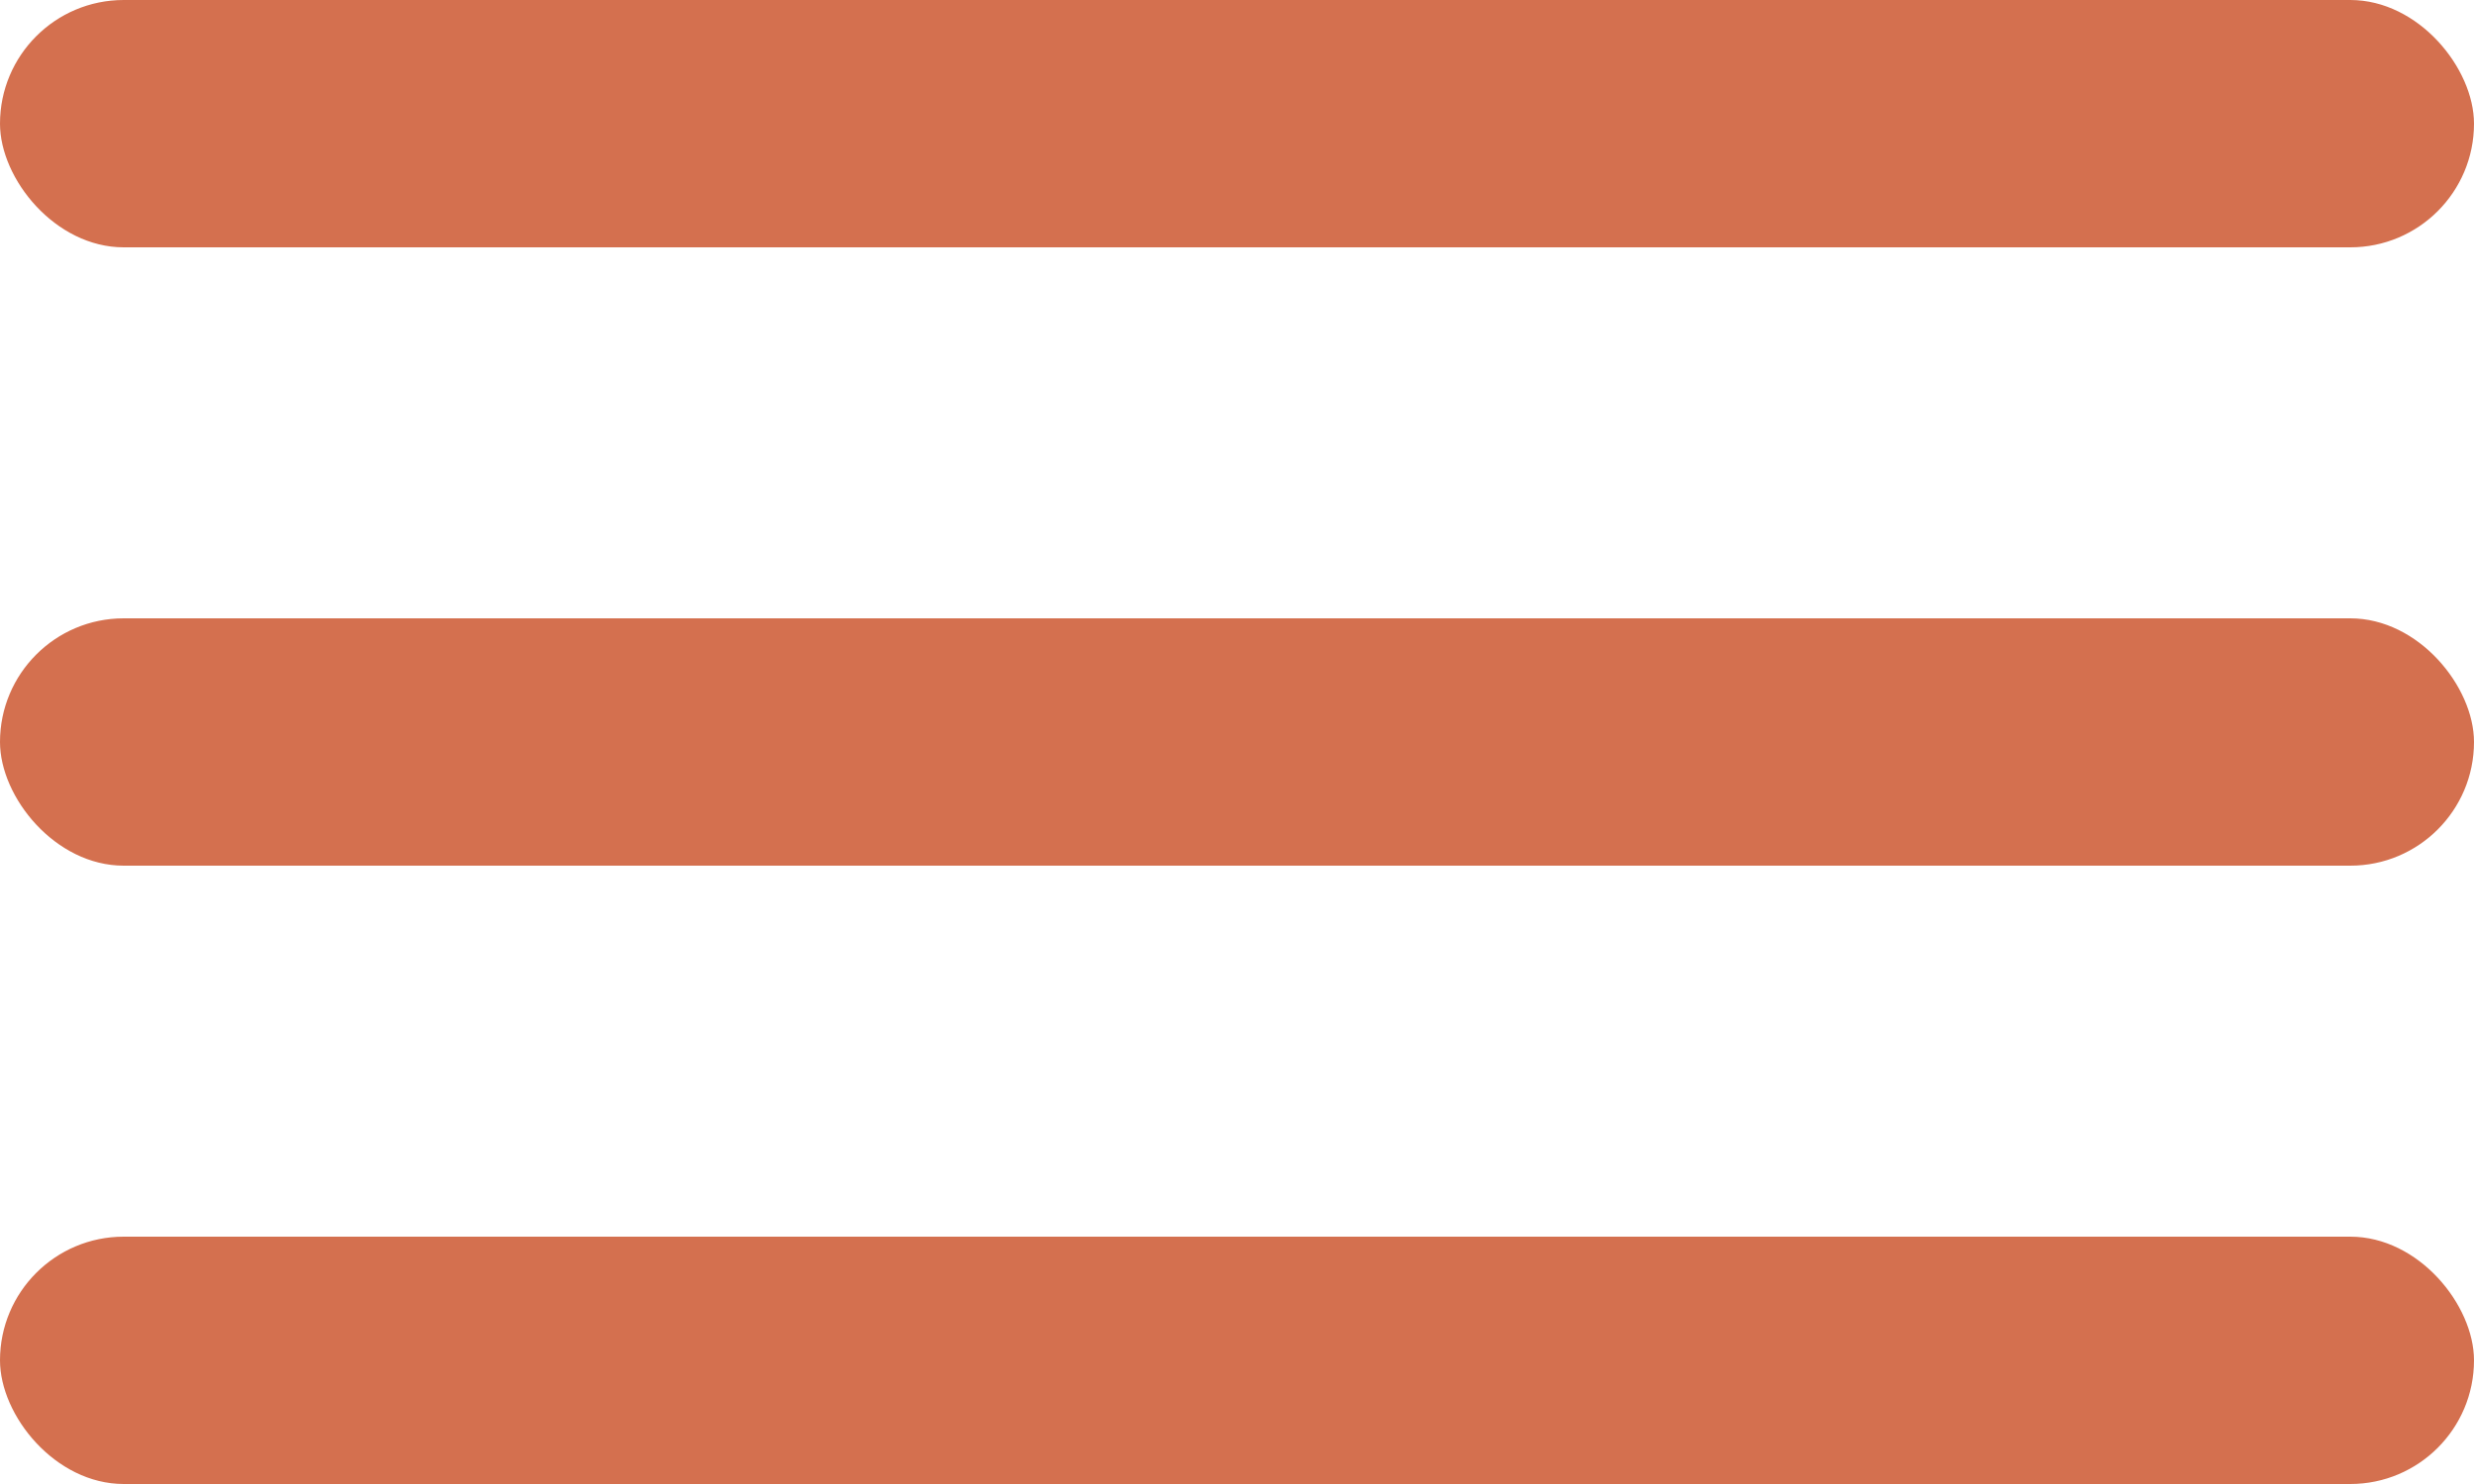
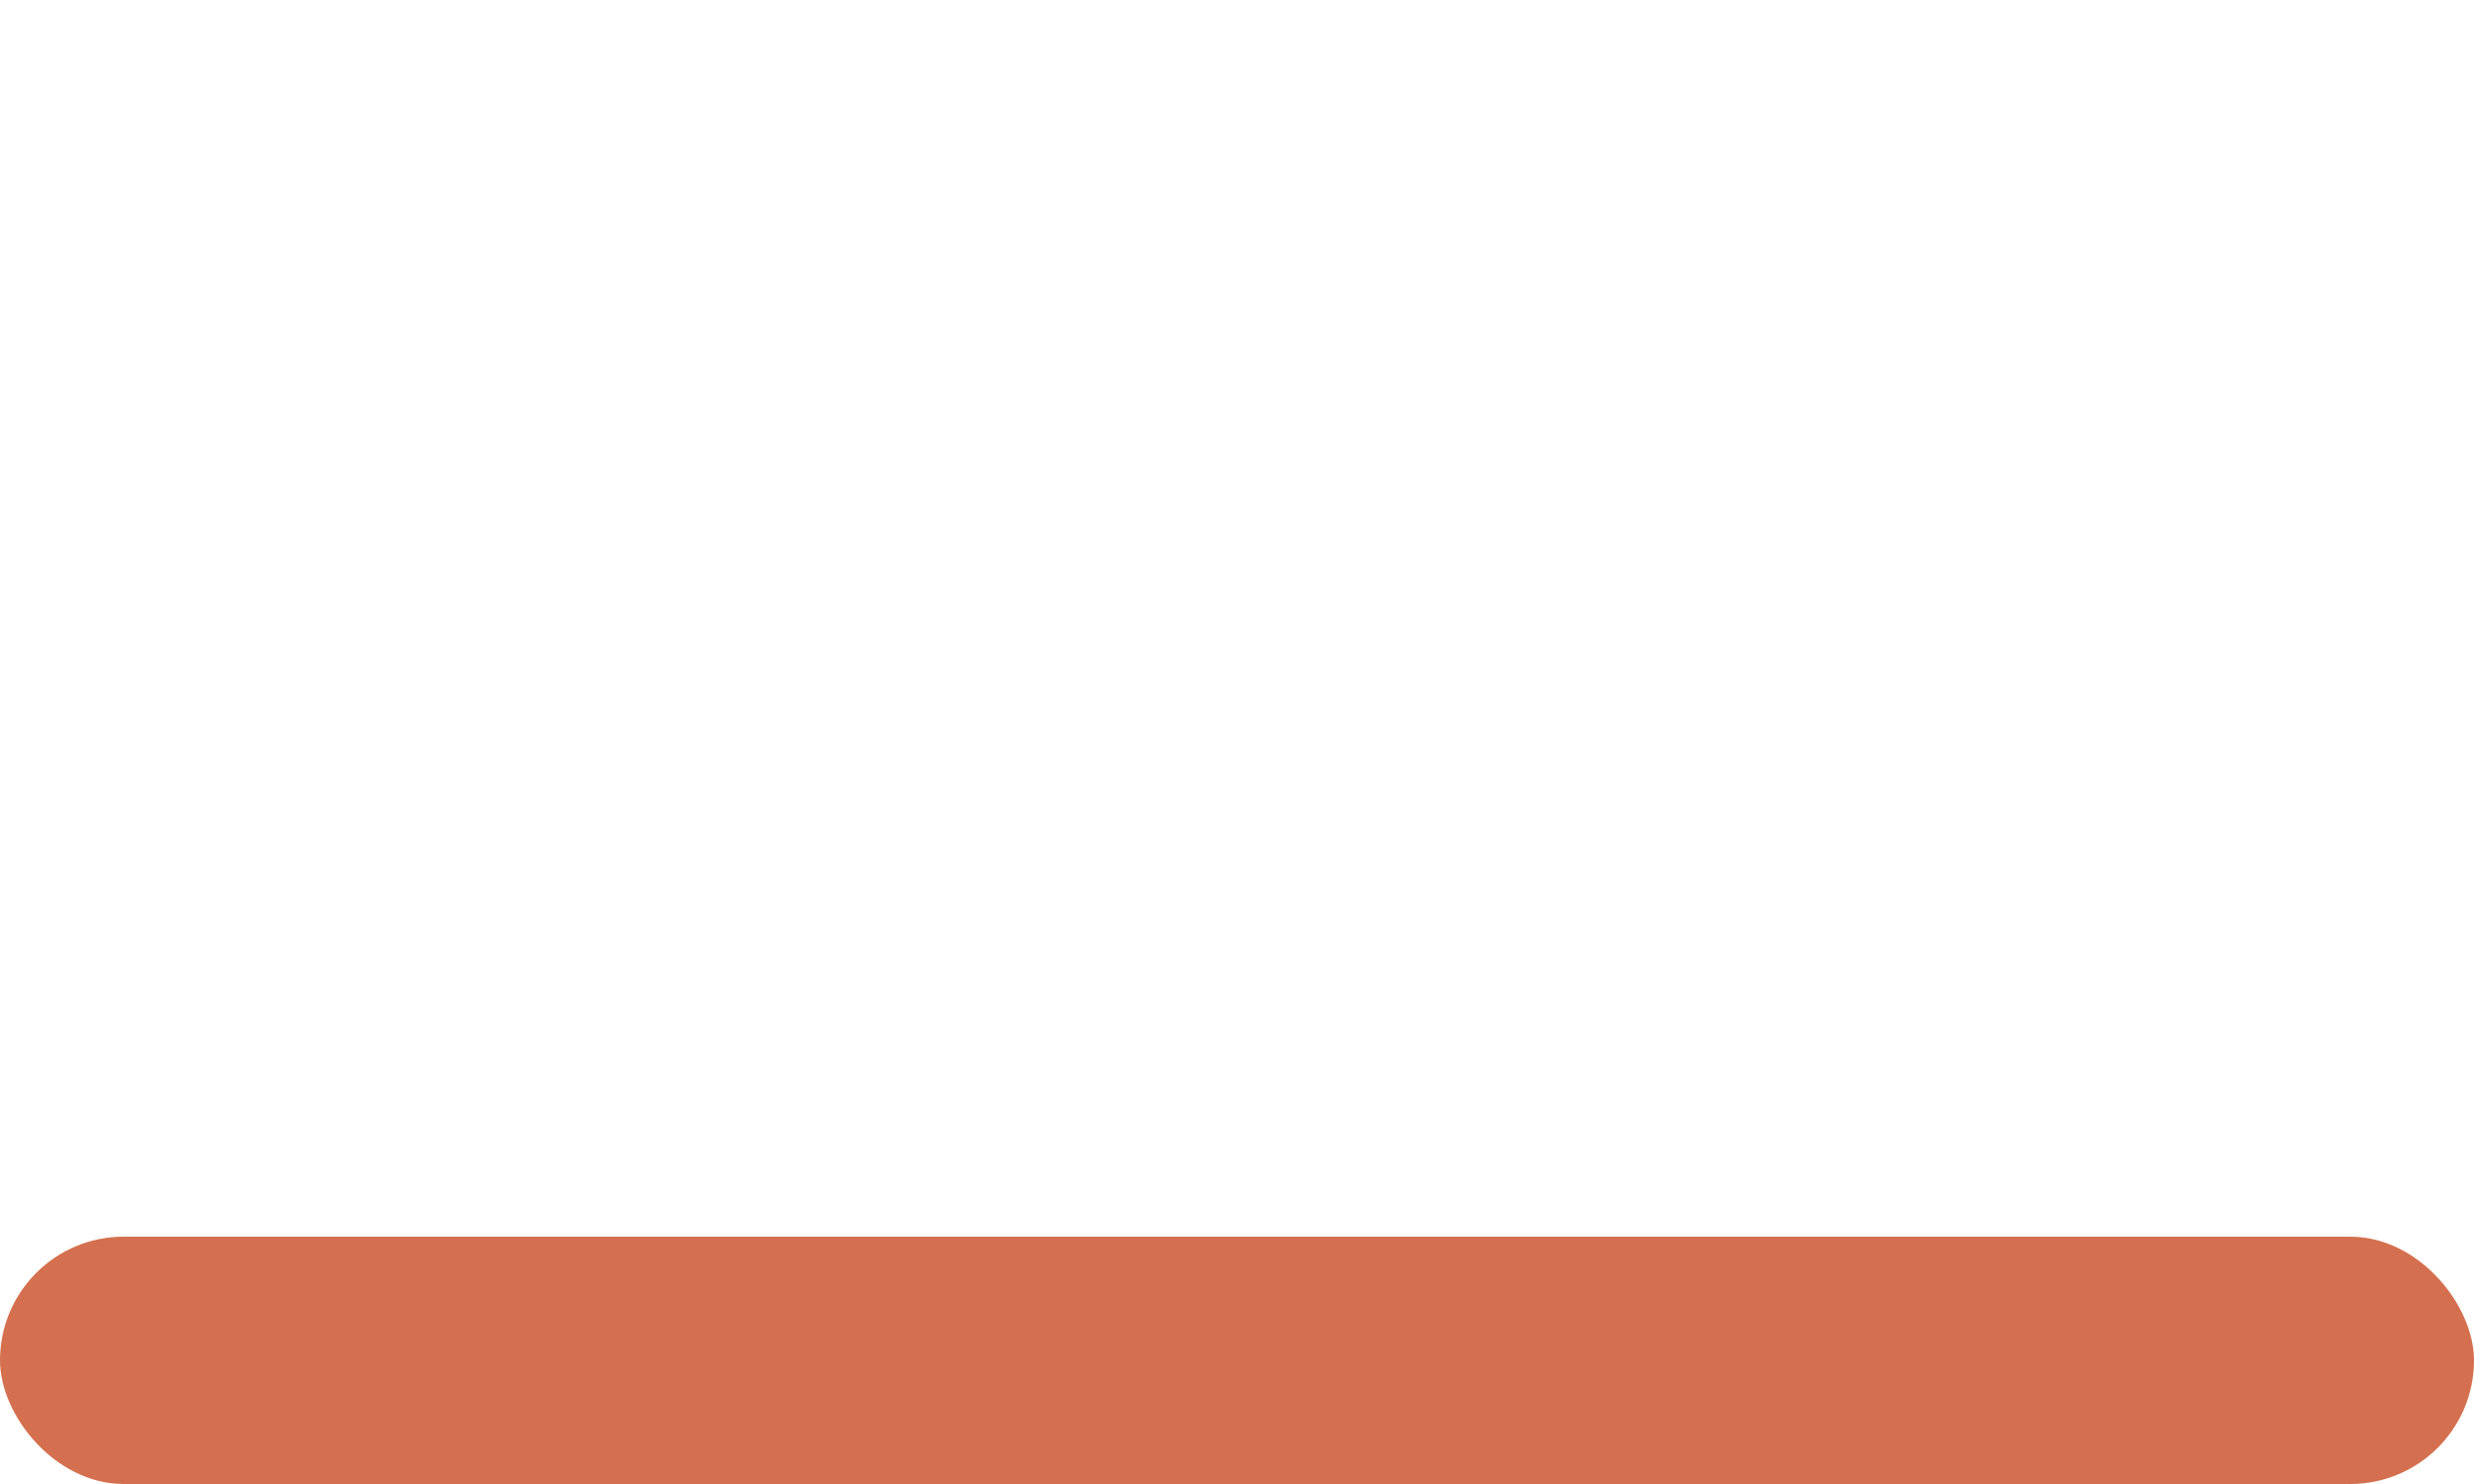
<svg xmlns="http://www.w3.org/2000/svg" width="20" height="12" viewBox="0 0 20 12" fill="none">
-   <rect width="20" height="2" rx="1" fill="#D4704F" />
-   <rect y="5" width="20" height="2" rx="1" fill="#D4704F" />
  <rect y="10" width="20" height="2" rx="1" fill="#D4704F" />
</svg>